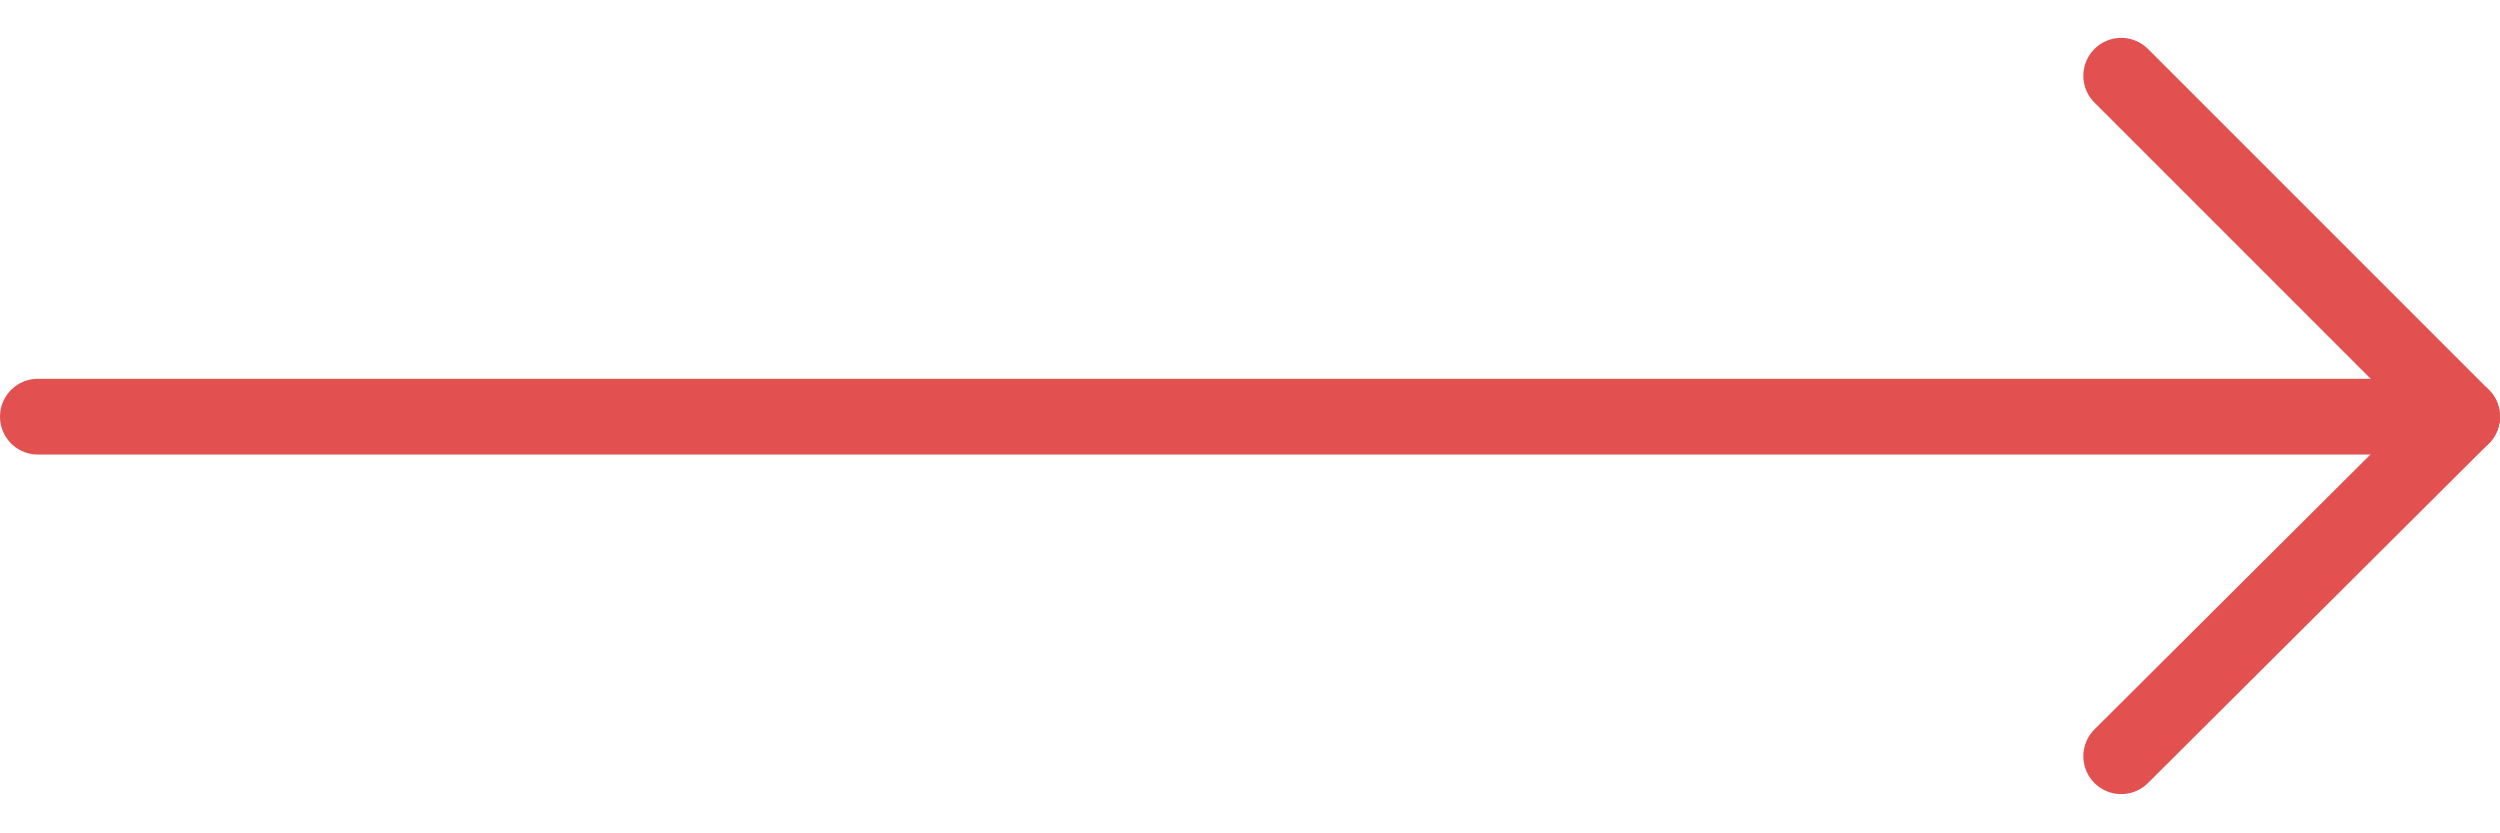
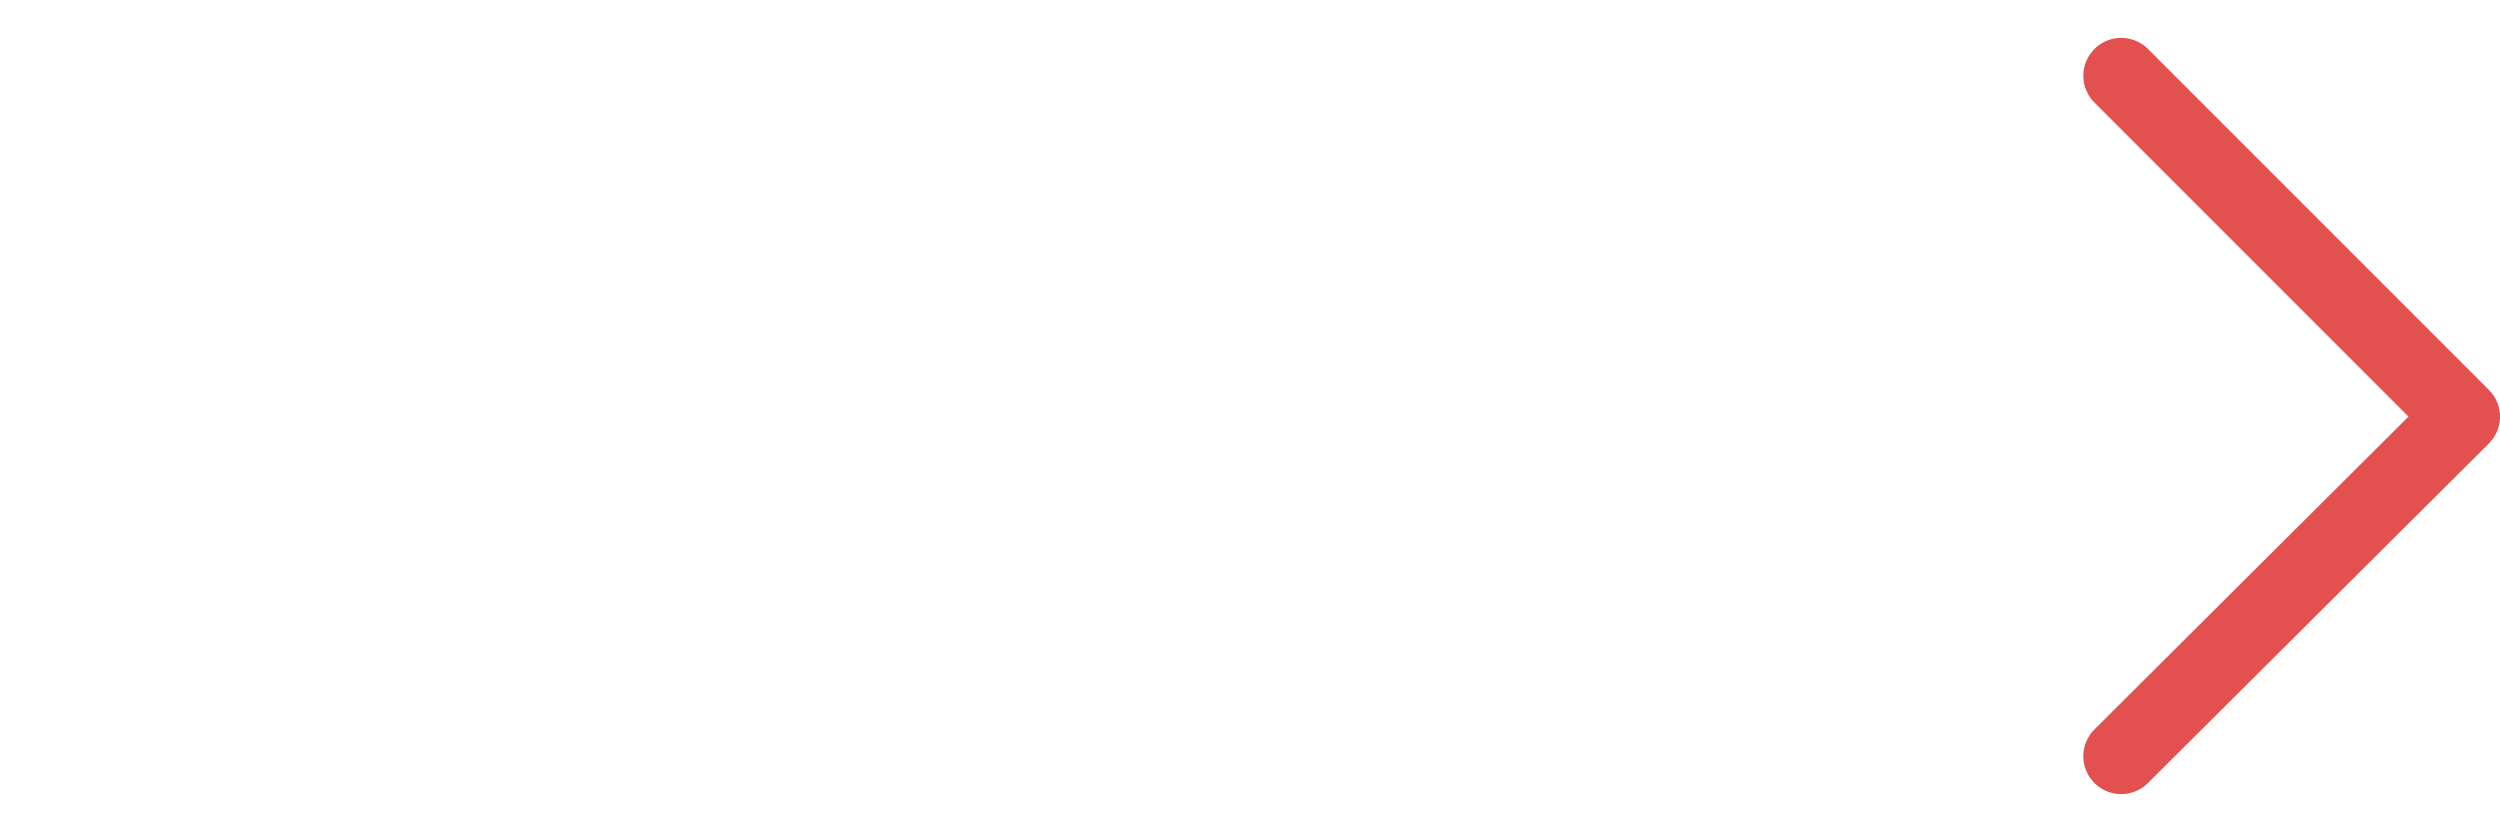
<svg xmlns="http://www.w3.org/2000/svg" width="33px" height="11px" viewBox="0 0 33 11" version="1.1">
  <title>icon-arrow-links</title>
  <g id="icon-arrow-links" stroke="none" stroke-width="1" fill="none" fill-rule="evenodd" stroke-linecap="round">
-     <line x1="0.5" y1="5.5" x2="32.5" y2="5.5" id="Line" stroke="#E25050" />
    <polyline id="Path-2" stroke="#E25050" stroke-linejoin="round" points="28 1 32.5 5.5 28 9.982" />
  </g>
</svg>